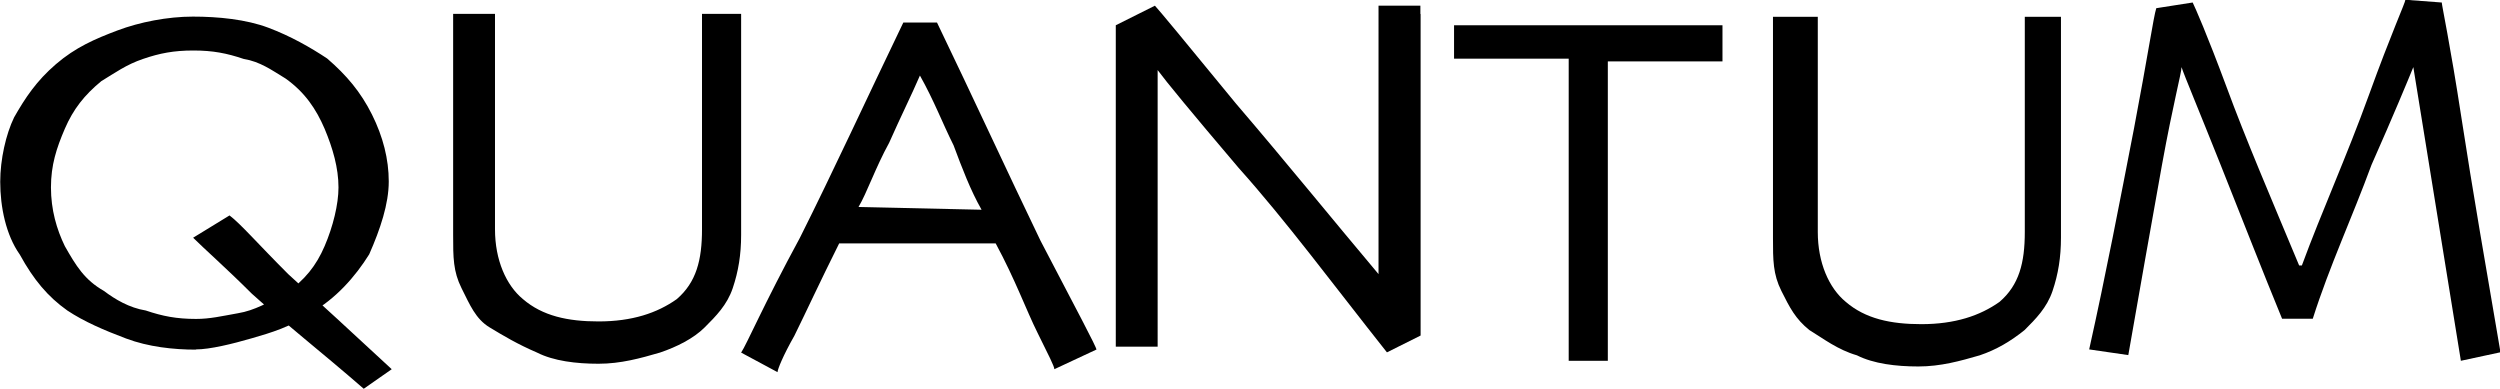
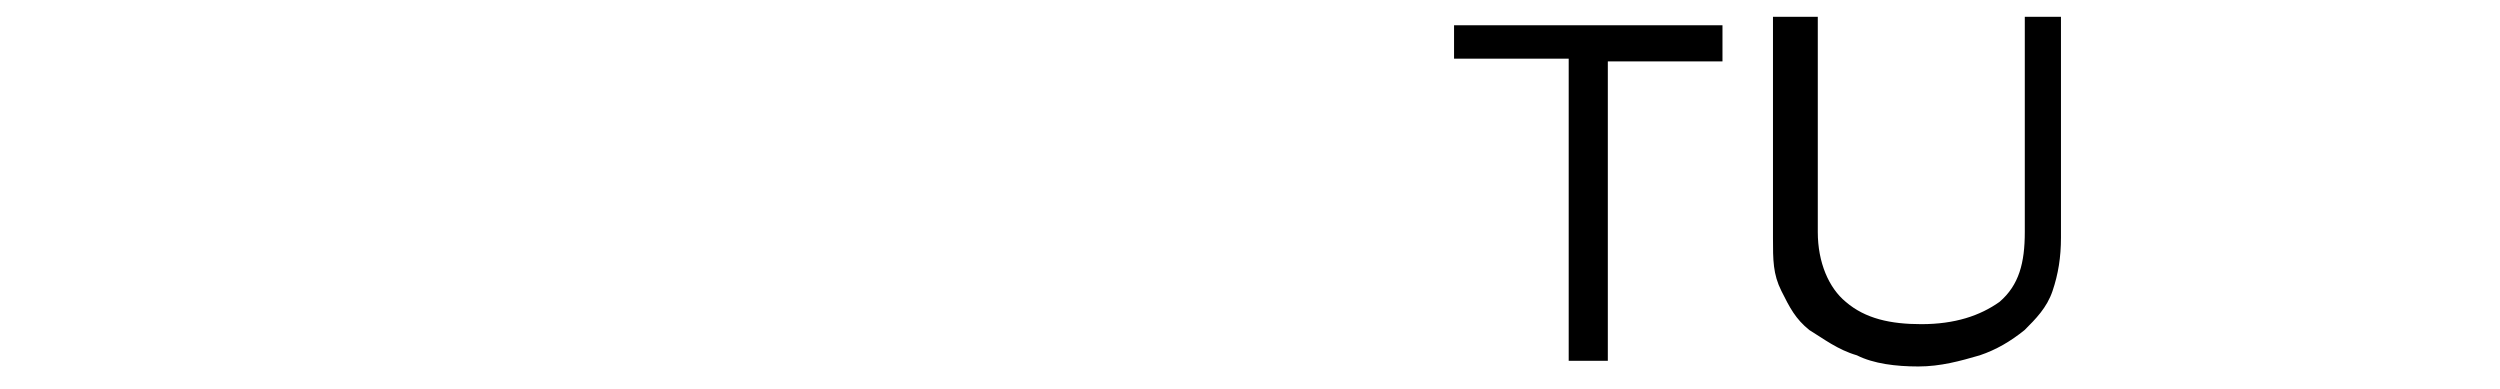
<svg xmlns="http://www.w3.org/2000/svg" id="katman_2" data-name="katman 2" viewBox="0 0 109.9 17.09">
  <g id="katman_2-2" data-name="katman 2">
    <g>
-       <path d="M8.61,15.37c-.98,0-2.09-.12-3.07-.49-.98-.37-1.84-.74-2.58-1.23-.86-.61-1.48-1.35-2.09-2.46-.61-.86-.86-2.09-.86-3.2,0-.98,.25-2.09,.61-2.83,.49-.86,.98-1.6,1.84-2.34s1.72-1.11,2.7-1.48c.98-.37,2.21-.61,3.32-.61s2.34,.12,3.32,.49,1.84,.86,2.58,1.35c.86,.74,1.48,1.48,1.97,2.46,.49,.98,.74,1.97,.74,2.95s-.37,2.09-.86,3.2c-.61,.98-1.48,1.97-2.58,2.58-.86,.61-1.72,.86-2.58,1.11s-1.84,.49-2.46,.49Zm6.27-7.13c0-.86-.25-1.72-.61-2.58-.37-.86-.86-1.6-1.72-2.21-.61-.37-1.11-.74-1.84-.86-.74-.25-1.35-.37-2.21-.37s-1.48,.12-2.21,.37c-.74,.25-1.23,.61-1.84,.98-.74,.61-1.23,1.23-1.6,2.09s-.61,1.6-.61,2.58,.25,1.84,.61,2.58c.49,.86,.86,1.48,1.72,1.97,.49,.37,1.11,.74,1.84,.86,.74,.25,1.35,.37,2.21,.37,.61,0,1.11-.12,1.84-.25,.74-.12,1.35-.49,2.09-.86,.86-.61,1.35-1.23,1.72-2.09,.37-.86,.61-1.84,.61-2.58Zm-6.39,2.21l1.6-.98c.49,.37,1.23,1.23,2.58,2.58,1.35,1.23,2.83,2.58,4.55,4.18l-1.23,.86c-1.84-1.6-3.56-2.95-4.92-4.18-1.11-1.11-2.09-1.97-2.58-2.46Z" />
-       <path d="M32.58,.61V10.33c0,.86-.12,1.6-.37,2.34-.25,.74-.74,1.23-1.23,1.72s-1.23,.86-1.97,1.11c-.86,.25-1.72,.49-2.7,.49s-1.97-.12-2.7-.49c-.86-.37-1.48-.74-2.09-1.11s-.86-.98-1.23-1.72c-.37-.74-.37-1.35-.37-2.34V.61h1.84V10.08c0,1.35,.49,2.46,1.23,3.07,.86,.74,1.97,.98,3.32,.98,1.48,0,2.58-.37,3.44-.98,.86-.74,1.11-1.72,1.11-3.07V.61c.12,0,1.72,0,1.72,0Z" />
-       <path d="M48.19,15.37l-1.84,.86c0-.12-.25-.61-.74-1.6-.49-.98-.98-2.34-1.84-3.93h-6.88c-.86,1.72-1.48,3.07-1.97,4.06-.49,.86-.74,1.48-.74,1.6l-1.6-.86c.25-.37,.98-2.09,2.58-5.04,1.48-2.95,2.95-6.15,4.55-9.47h1.48c1.6,3.32,3.07,6.52,4.55,9.59,1.6,3.07,2.46,4.67,2.46,4.79Zm-5.04-6.15c-.49-.86-.86-1.84-1.23-2.83-.49-.98-.86-1.97-1.48-3.07h0c-.37,.86-.86,1.84-1.35,2.95-.61,1.11-.98,2.21-1.35,2.83h0l5.41,.12h0Z" />
-       <path d="M62.45,.61V14.75l-1.48,.74c-2.34-2.95-4.43-5.78-6.52-8.11-2.09-2.46-3.2-3.81-3.56-4.3h0V15.24h-1.84V1.11l1.72-.86c.12,.12,1.35,1.6,3.56,4.3,2.21,2.58,4.3,5.16,6.27,7.5h0V.25h1.84v.37Z" />
      <path d="M75.72,2.7h-5.04V15.86h-1.72V2.58h-5.04V1.11h11.8v1.6h0Z" />
      <path d="M90.6,.74V10.45c0,.86-.12,1.6-.37,2.34-.25,.74-.74,1.23-1.23,1.72-.61,.49-1.23,.86-1.97,1.11-.86,.25-1.72,.49-2.7,.49s-1.97-.12-2.7-.49c-.86-.25-1.48-.74-2.09-1.11-.61-.49-.86-.98-1.23-1.72-.37-.74-.37-1.35-.37-2.34V.74h1.97V10.2c0,1.35,.49,2.46,1.23,3.07,.86,.74,1.97,.98,3.32,.98,1.48,0,2.58-.37,3.44-.98,.86-.74,1.11-1.72,1.11-3.07V.74s1.6,0,1.6,0Z" />
-       <path d="M109.9,15.49l-1.72,.37-2.09-12.91h0c-.25,.61-.86,2.09-1.84,4.3-.86,2.34-1.84,4.43-2.58,6.76h-1.35c-.86-2.09-1.72-4.3-2.7-6.76s-1.6-3.93-1.72-4.3h0c0,.25-.37,1.6-.86,4.3-.49,2.7-.98,5.53-1.48,8.36l-1.72-.25c.74-3.32,1.35-6.52,1.97-9.71,.61-3.2,.86-4.92,.98-5.29l1.6-.25c.12,.25,.61,1.35,1.48,3.69,.86,2.34,1.97,4.92,3.2,7.87h.12c.86-2.34,1.97-4.79,2.95-7.5s1.6-4.06,1.6-4.18l1.6,.12c0,.12,.37,1.84,.86,5.04,.49,3.2,1.11,6.76,1.72,10.33Z" />
    </g>
  </g>
</svg>